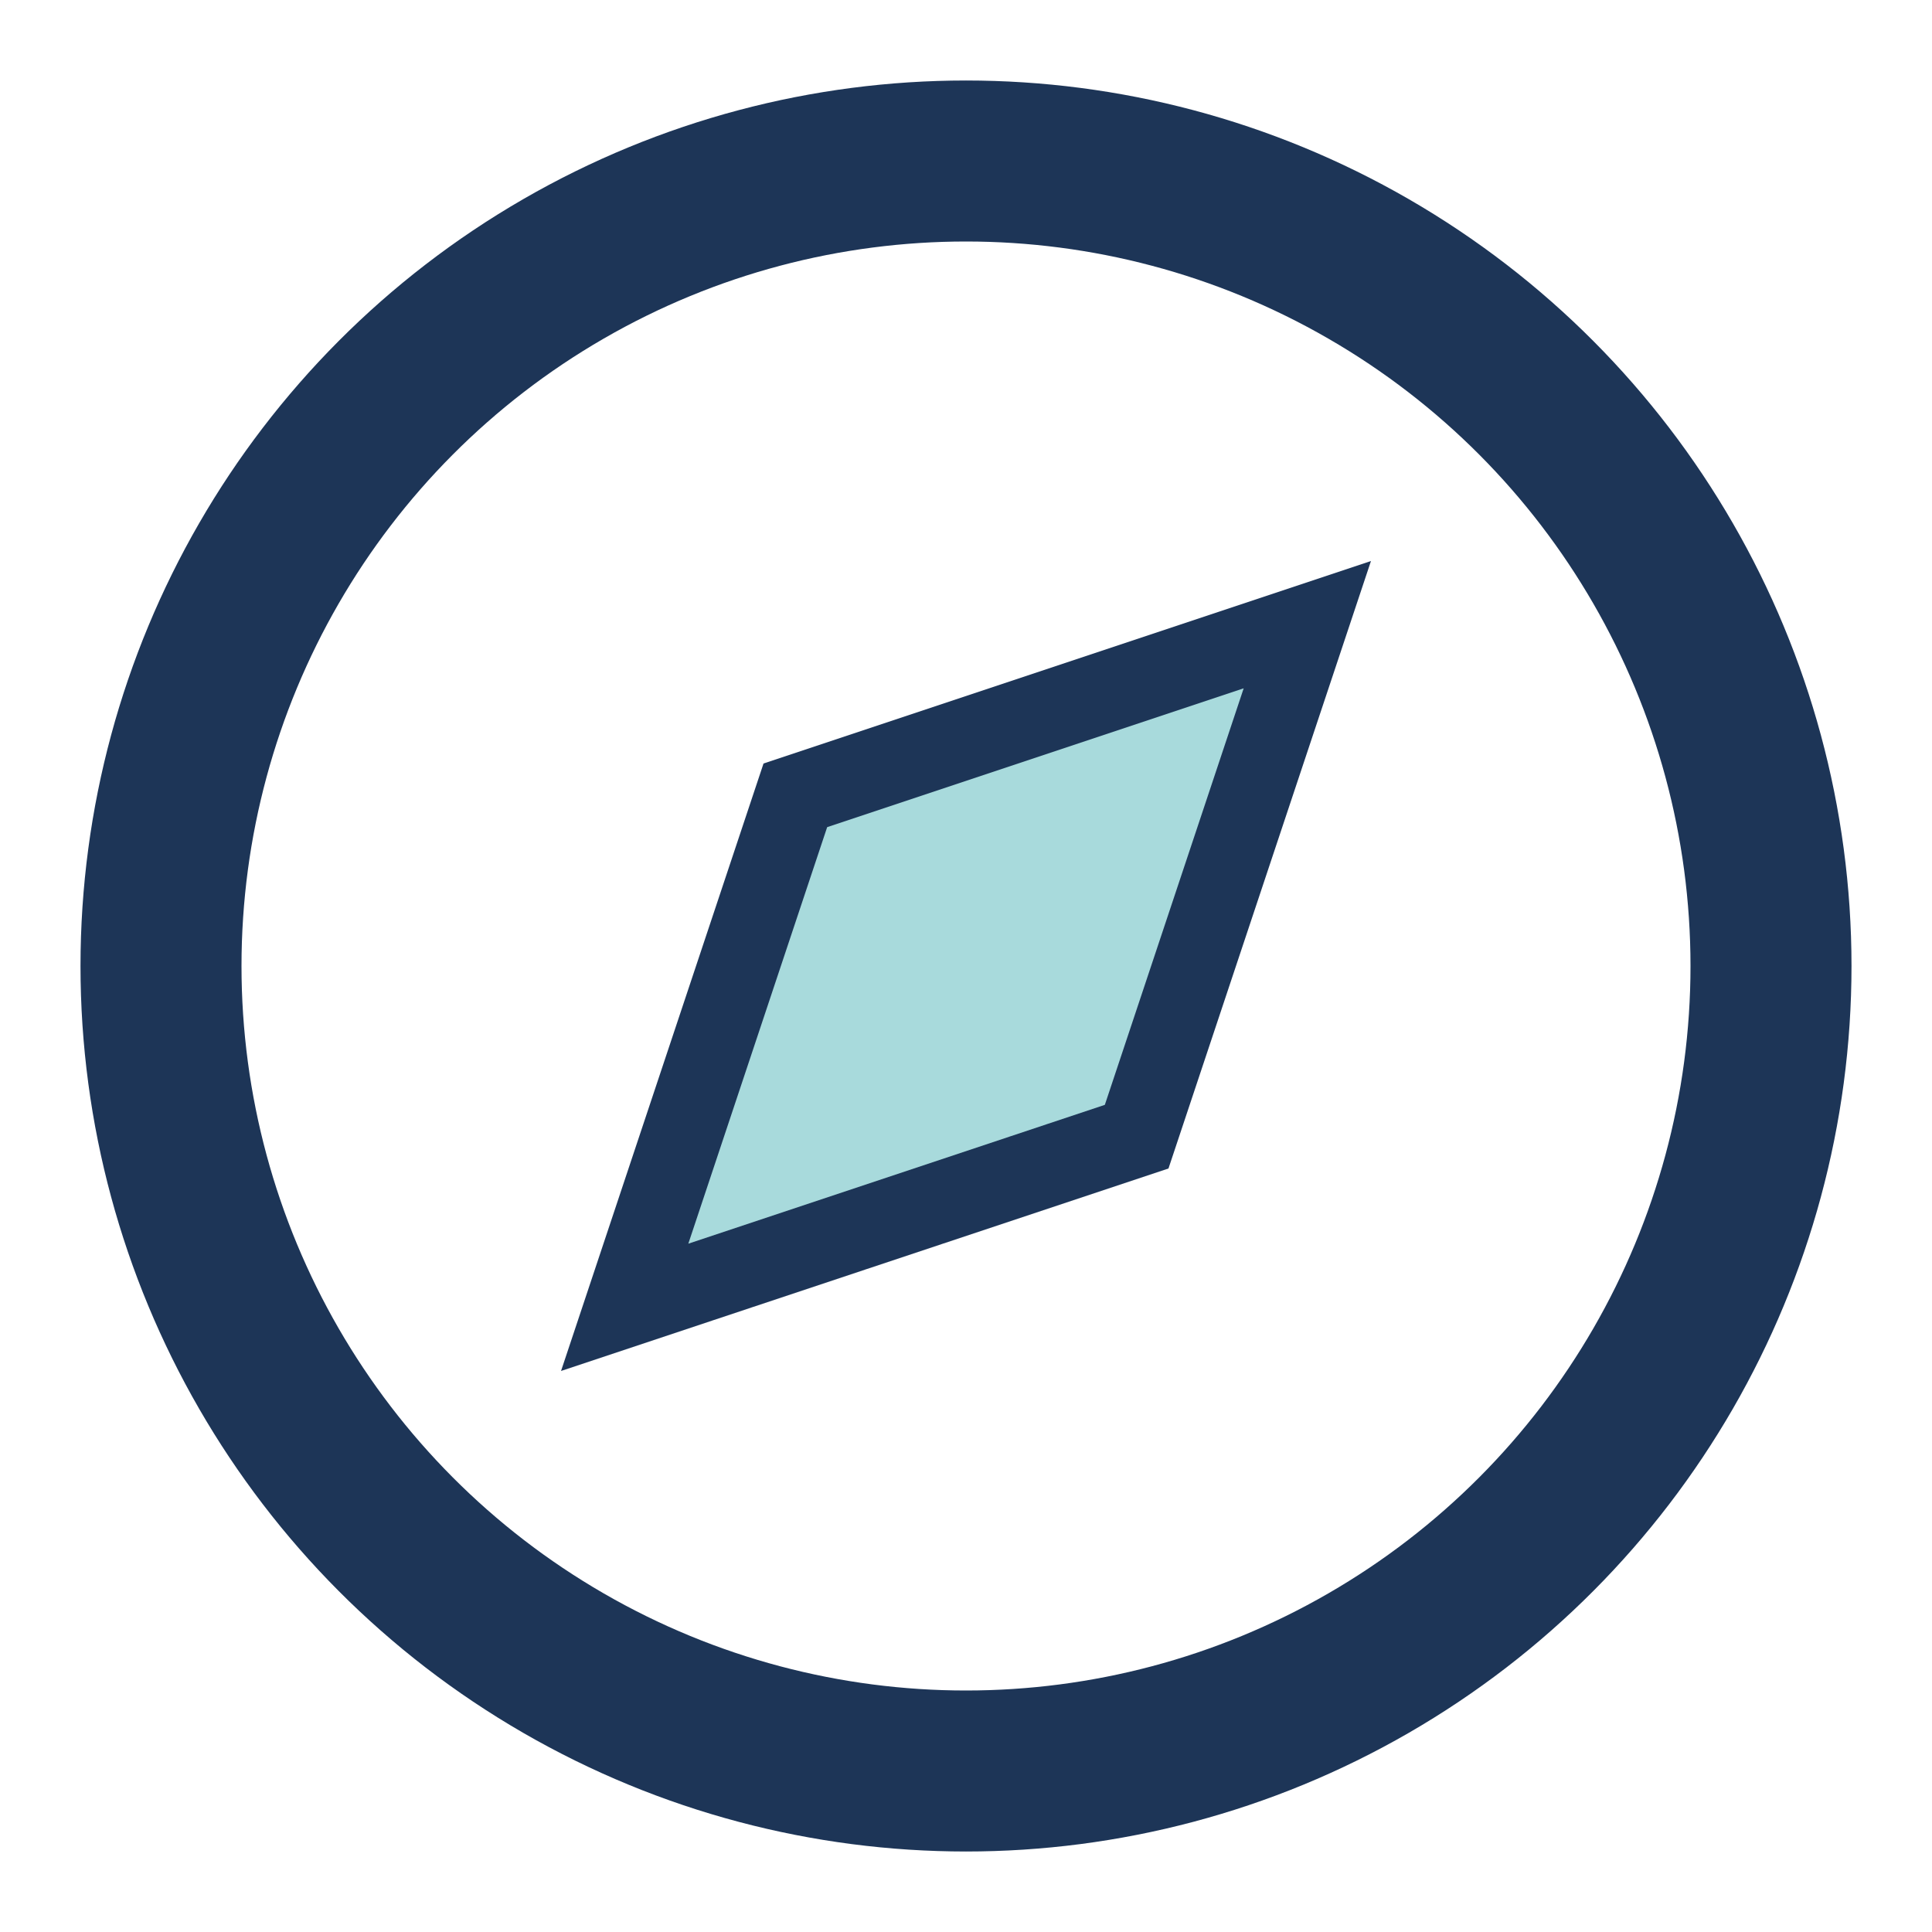
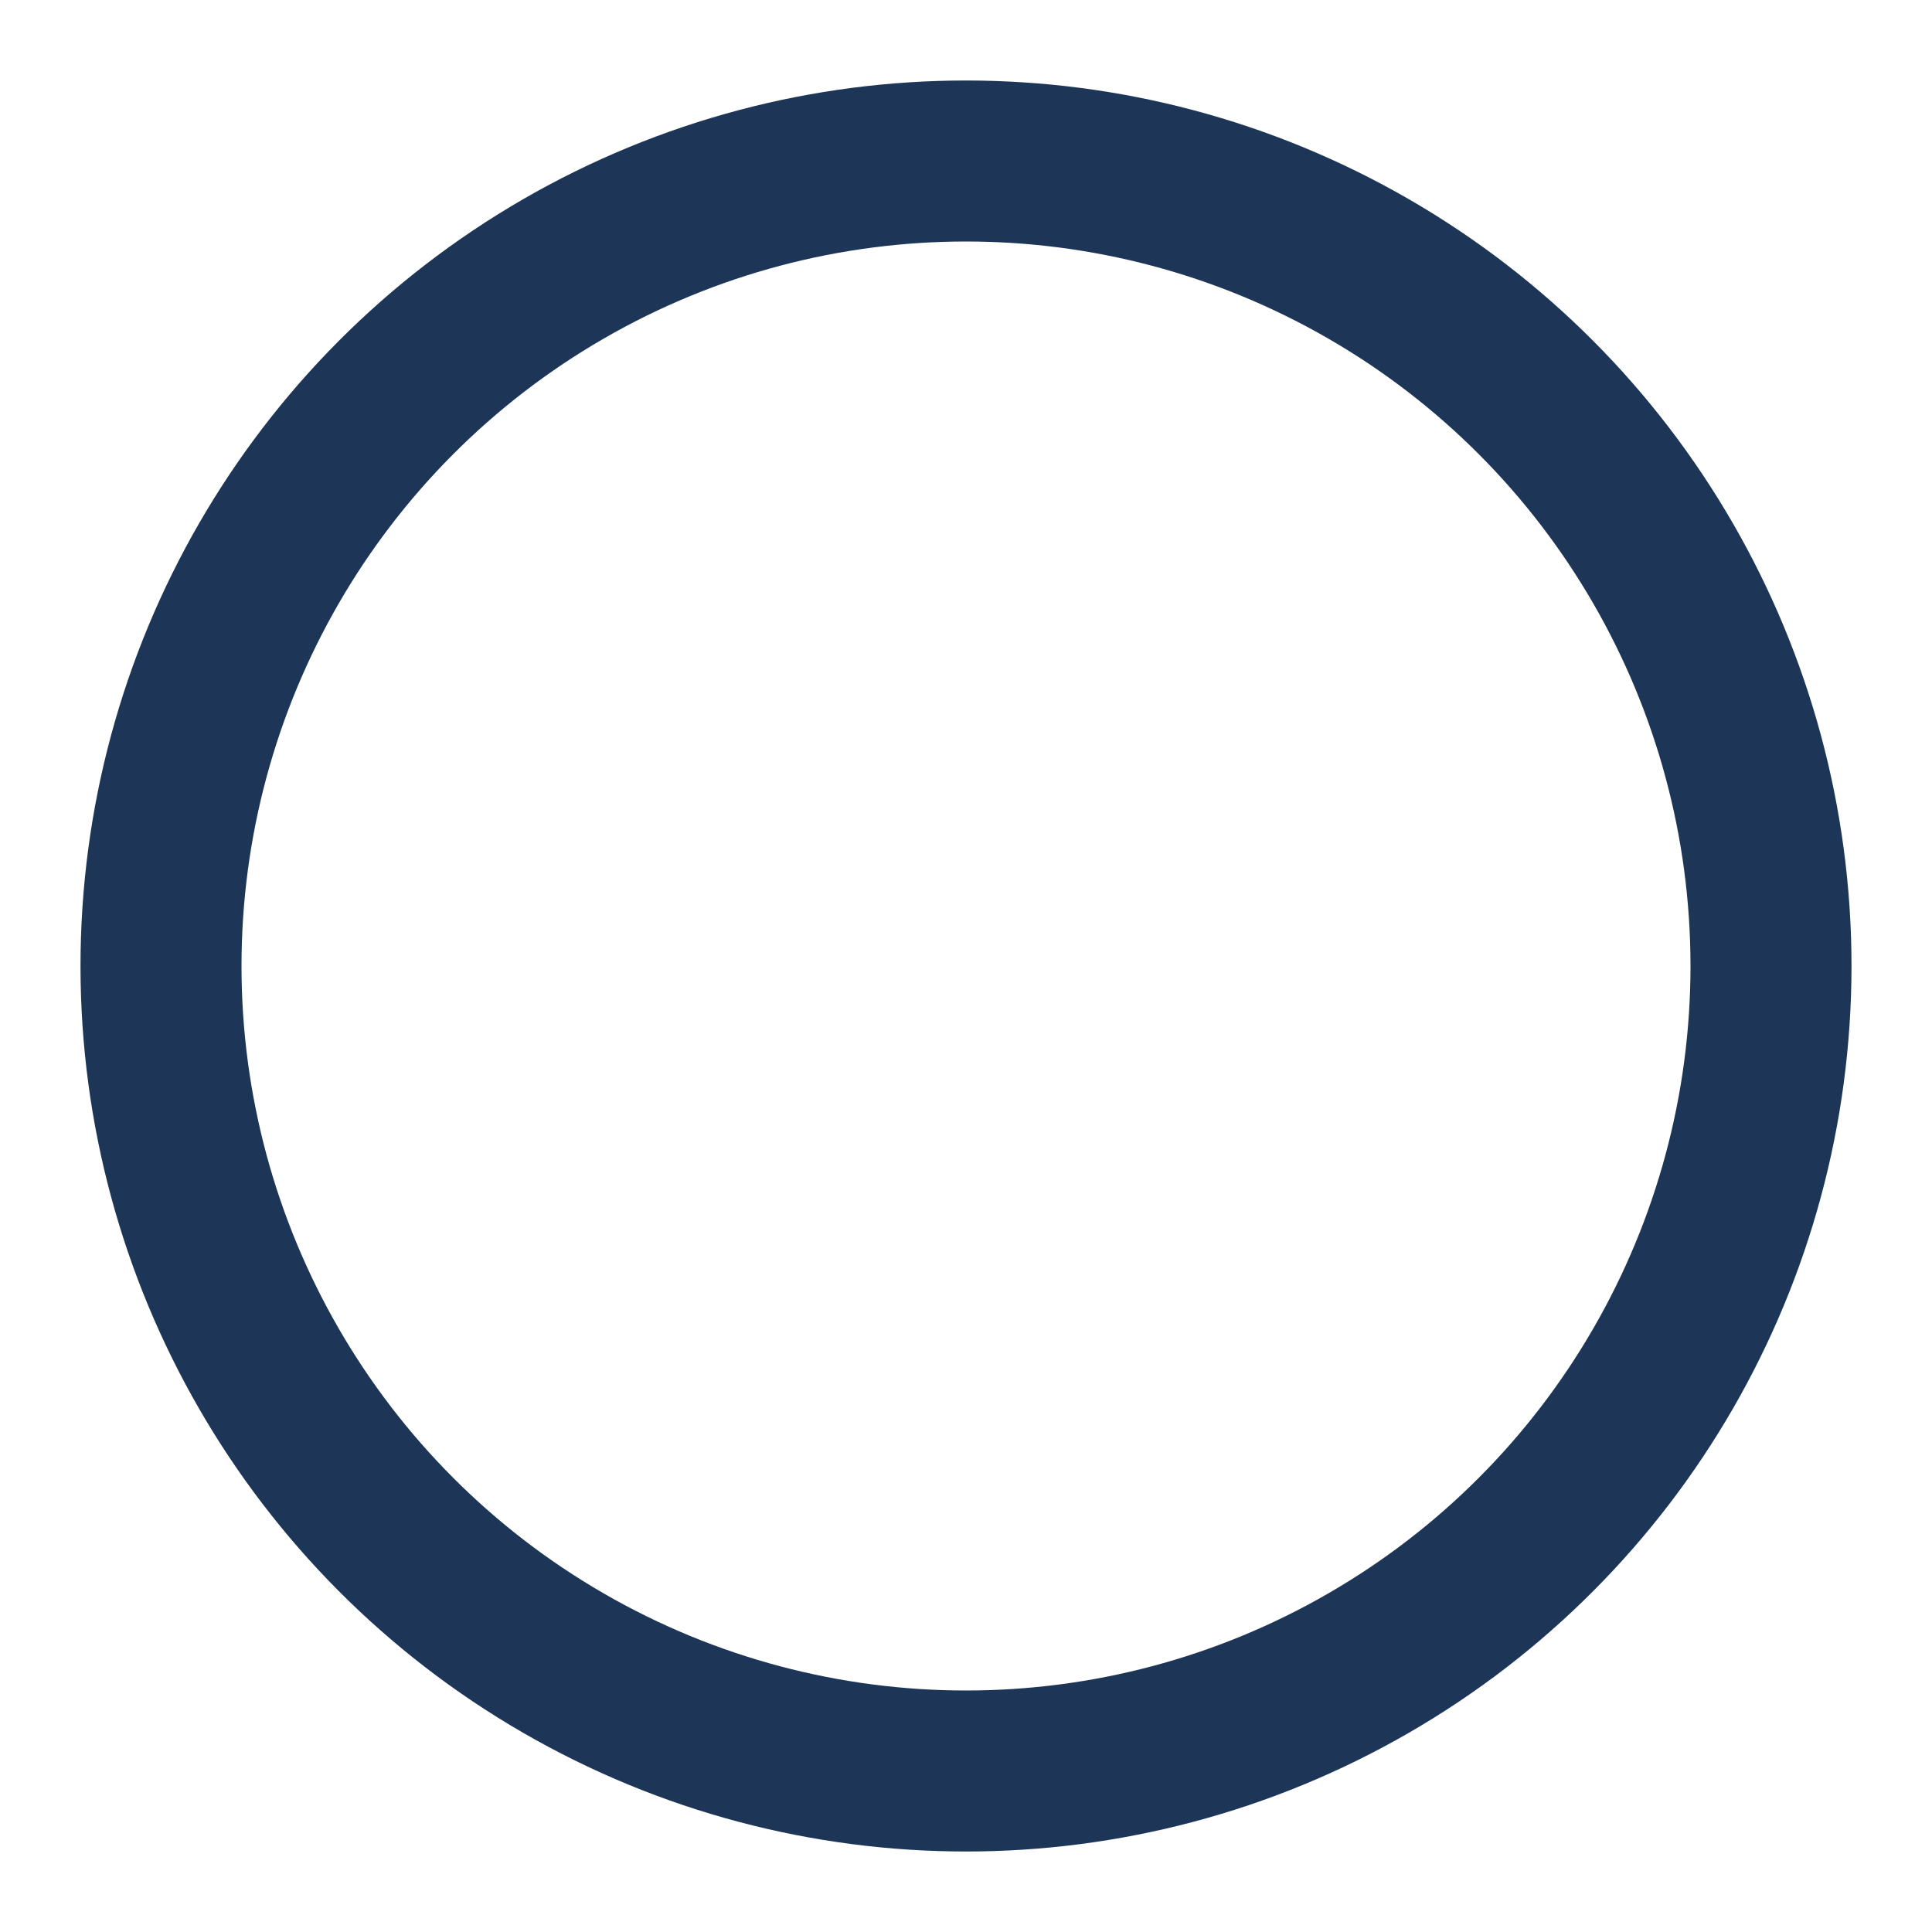
<svg xmlns="http://www.w3.org/2000/svg" width="48" height="48" viewBox="0 0 24 24" fill="none">
  <circle cx="12" cy="12" r="10" stroke="#1d3557" stroke-width="2" />
-   <polygon points="16.24 7.76 14.12 14.12 7.76 16.24 9.88 9.88 16.24 7.76" fill="#a8dadc" stroke="#1d3557" stroke-width="1" />
</svg>